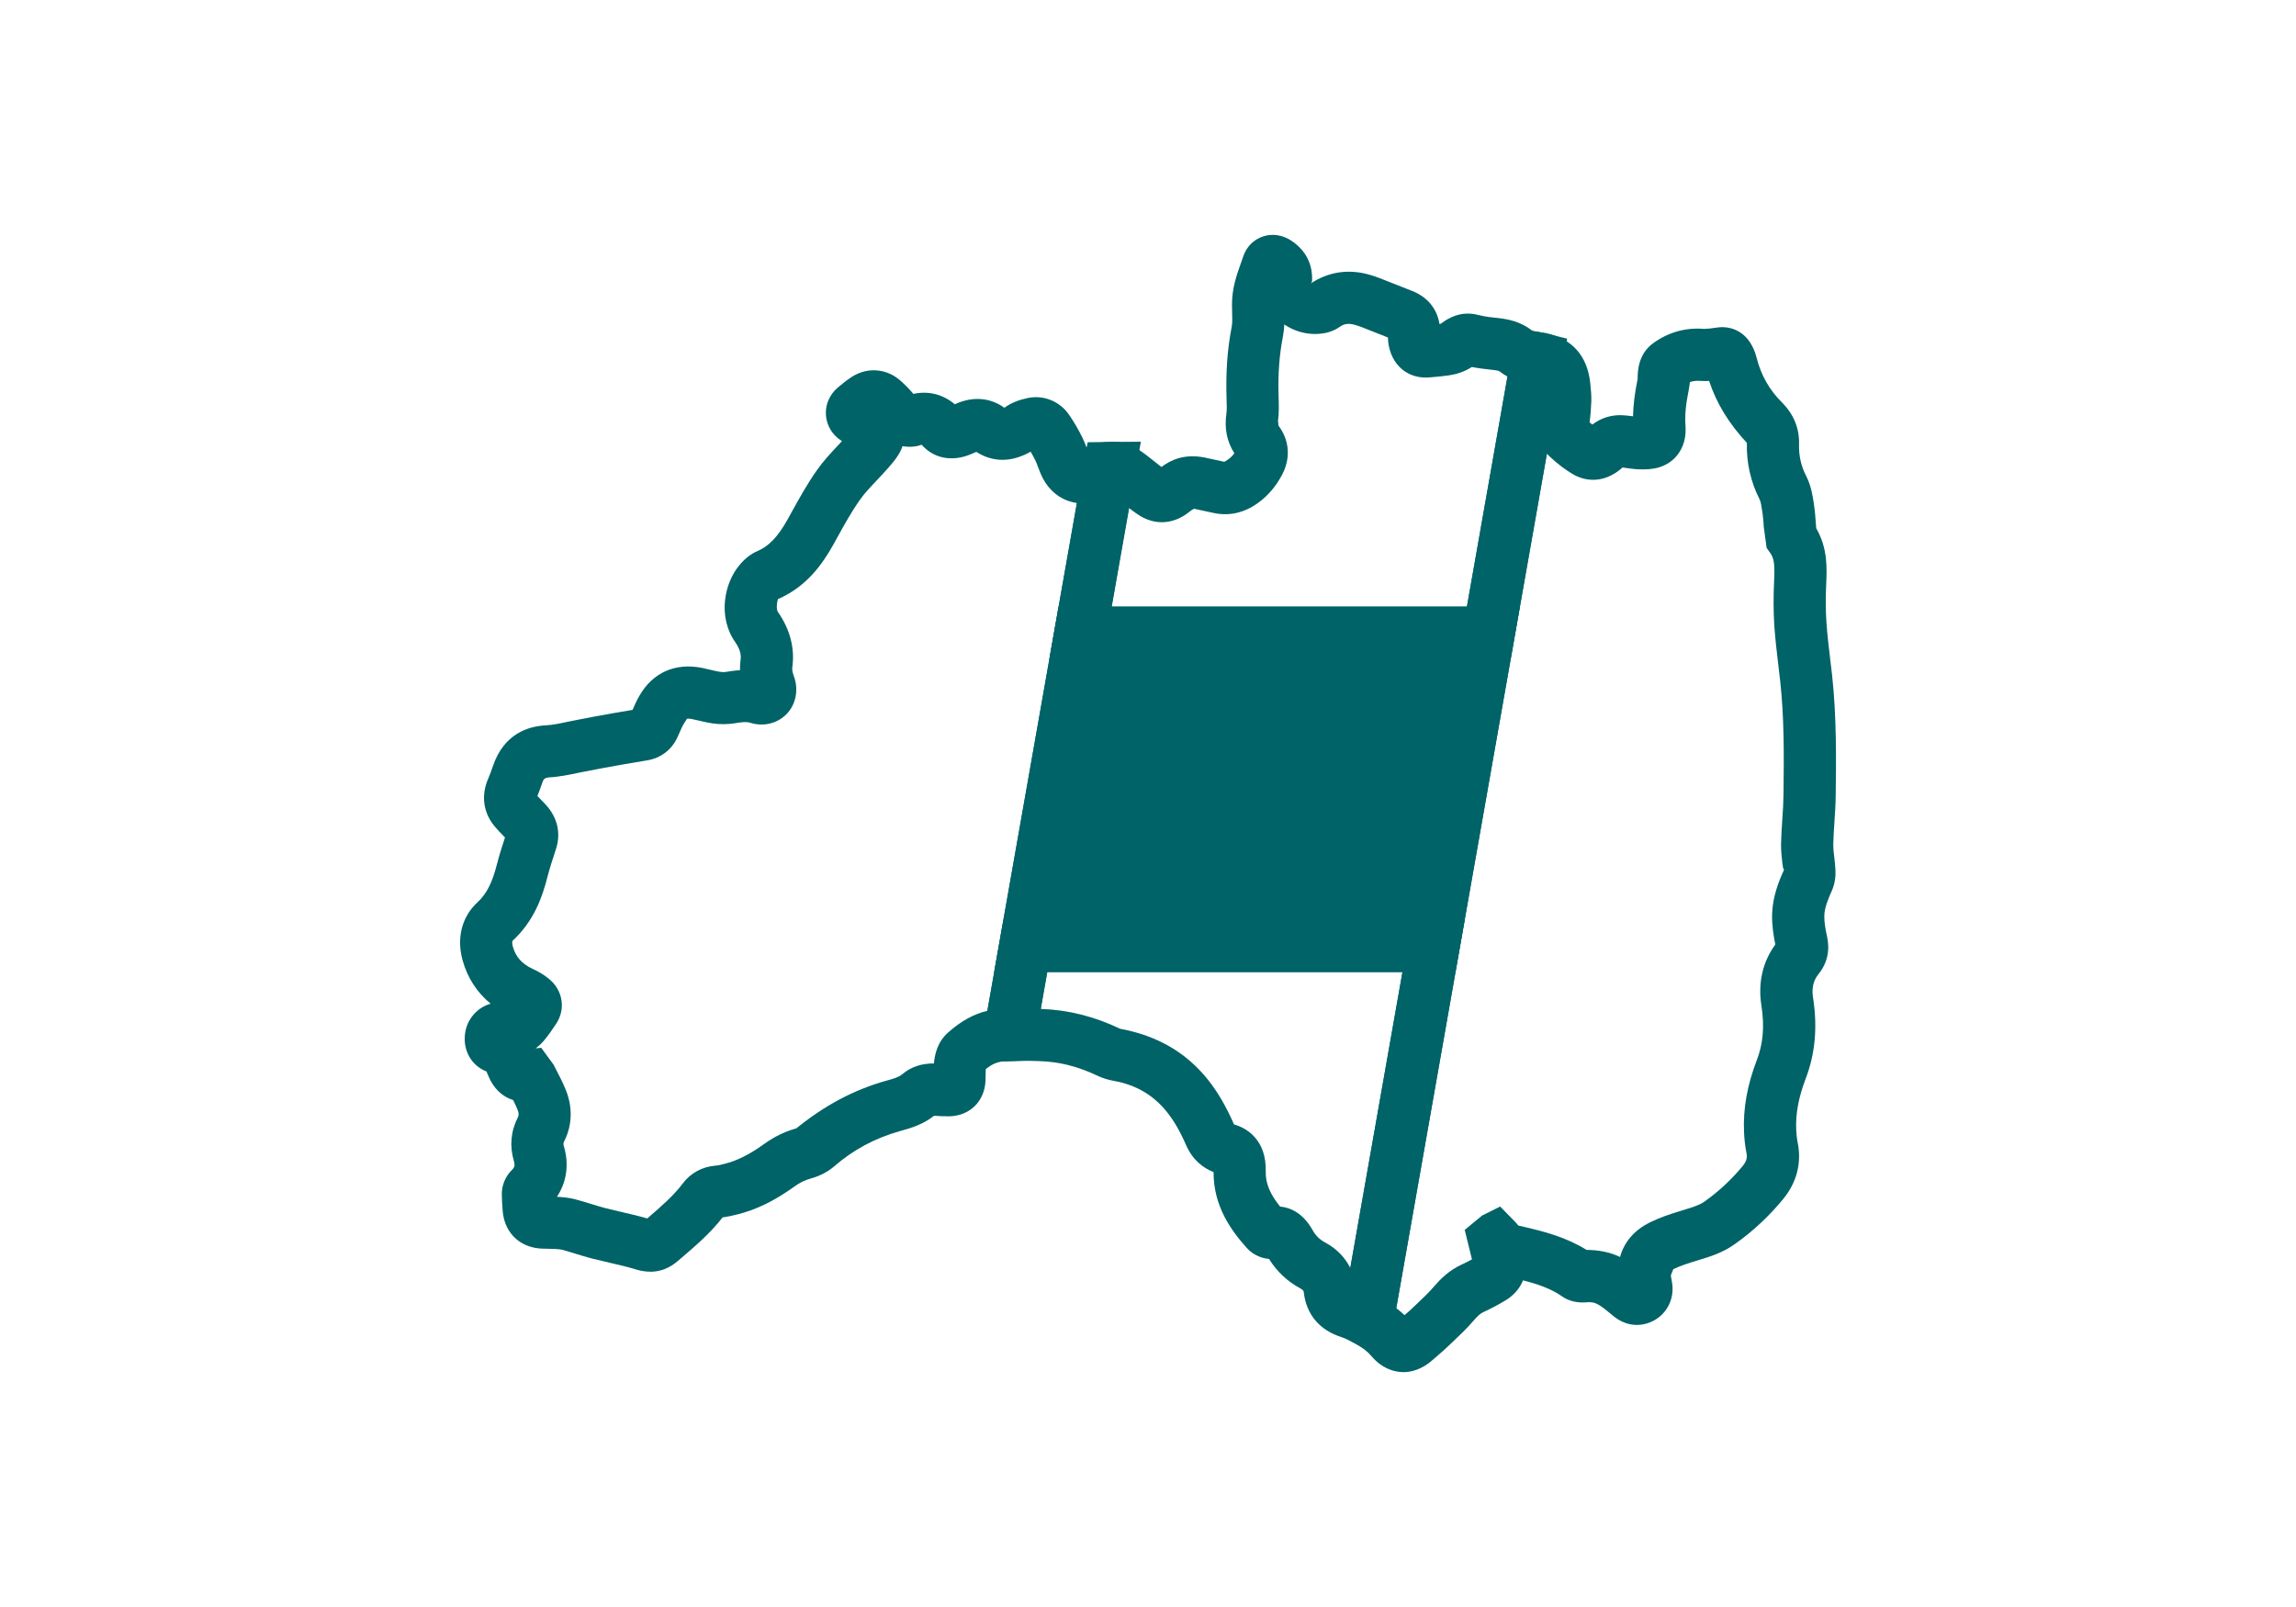
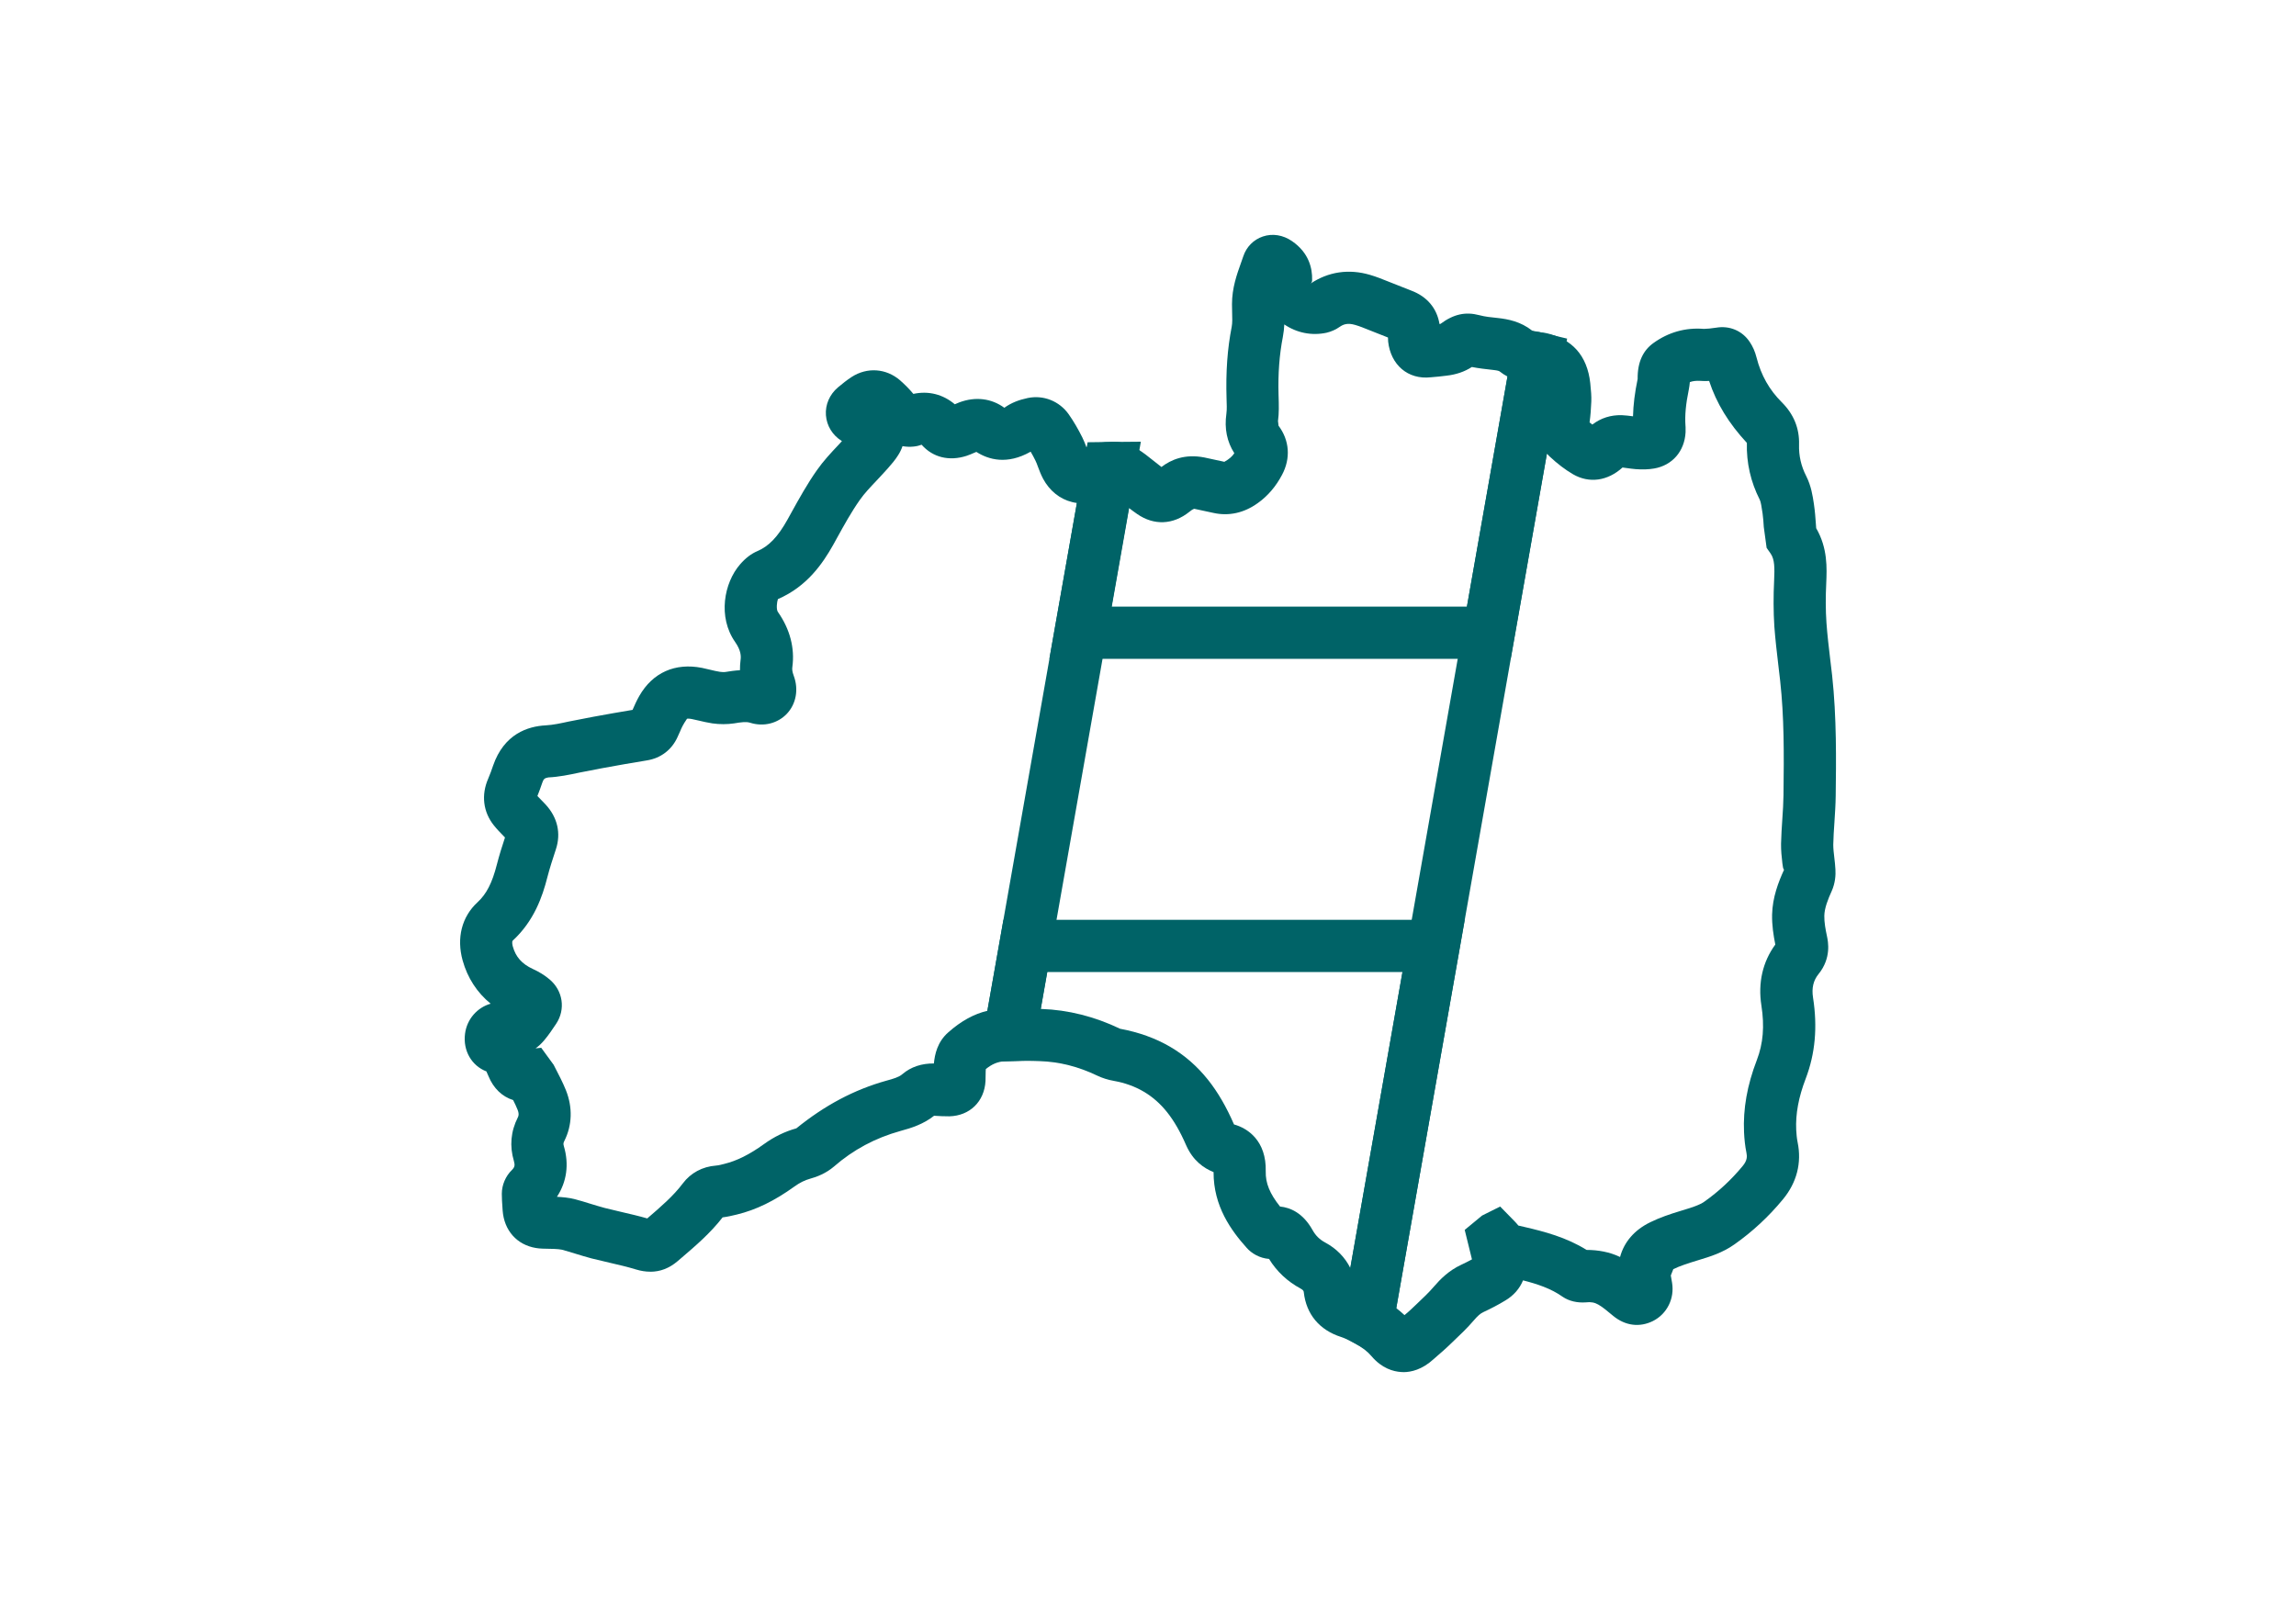
<svg xmlns="http://www.w3.org/2000/svg" id="_レイヤー_1" data-name="レイヤー_1" width="50" height="35" version="1.1" viewBox="0 0 50 35">
  <path d="M14.161,27.697c-.101,0-.205-.016-.313-.049-.188-.058-.379-.101-.571-.146-.132-.03-.264-.061-.394-.094-.121-.032-.238-.068-.355-.104-.097-.029-.194-.06-.292-.086-.035-.009-.102-.013-.166-.017-.234-.006-.301-.003-.399-.02-.414-.068-.694-.382-.725-.818-.012-.175-.019-.27-.018-.364,0-.189.082-.384.221-.518.059-.06.069-.102.042-.195-.097-.326-.068-.646.086-.95.01-.02.034-.067-.005-.165-.029-.071-.062-.143-.098-.212-.237-.074-.428-.255-.536-.52l-.046-.104c-.32-.124-.513-.45-.465-.821.04-.317.267-.572.558-.654-.297-.243-.504-.562-.61-.941-.136-.49-.019-.952.324-1.268.196-.181.318-.419.421-.821.051-.198.112-.395.177-.59l-.03-.031c-.074-.075-.148-.152-.214-.235-.231-.29-.277-.66-.122-1.014.041-.094.074-.189.107-.285.238-.689.755-.857,1.146-.877.168-.009.334-.047.501-.083l.53-.103c.286-.052.572-.104.86-.151.045-.104.091-.206.146-.302.293-.513.783-.728,1.366-.613l.187.043c.067.016.136.033.204.043.047.006.092.009.127.002.087-.014.191-.03.309-.037,0-.074.003-.148.013-.222.012-.081.011-.208-.118-.392-.381-.544-.244-1.287.108-1.692.12-.138.243-.231.377-.288.25-.107.447-.313.656-.688l.079-.143c.176-.318.353-.637.561-.932.138-.197.303-.375.471-.552l.074-.081s-.006-.003-.008-.005c-.197-.123-.324-.328-.341-.558-.017-.23.079-.451.262-.607.097-.081.195-.16.3-.228.336-.216.748-.187,1.05.072.105.093.204.191.292.298.333-.072.647.011.902.226l.103-.043c.348-.128.694-.087.976.119.156-.112.321-.172.508-.212.344-.072.691.067.894.354.111.157.208.328.295.501.035.069.063.143.091.216.157-.074.325-.113.501-.114l.684-.006-2.376,13.472-.581.021c-.162.009-.284.062-.419.171l-.003.047-.004.214c-.025.447-.342.756-.786.768-.111,0-.222-.004-.334-.012-.234.185-.498.268-.729.33-.553.154-1.028.408-1.451.776-.172.148-.375.226-.516.264-.12.033-.23.088-.345.171-.435.313-.833.508-1.253.61-.103.025-.206.049-.311.062-.271.348-.589.619-.896.882l-.088.075c-.178.151-.375.227-.591.227ZM12.13,26.066c.119.008.255.016.399.055.111.029.222.063.333.098.102.031.203.062.307.09l.363.087c.188.044.377.087.563.141l.005-.004c.289-.249.563-.483.77-.759.171-.228.427-.366.722-.388.062-.005.122-.022.182-.037.274-.067.548-.204.86-.429.224-.162.456-.275.708-.345.617-.5,1.255-.842,1.967-1.04.141-.038.271-.077.339-.138.191-.164.429-.238.689-.235.02-.198.075-.468.313-.677.277-.246.558-.401.852-.47l1.95-11.06c-.035-.005-.07-.011-.104-.02-.267-.065-.491-.245-.632-.507-.046-.087-.082-.179-.116-.271-.015-.041-.029-.082-.049-.121-.033-.067-.068-.134-.106-.198,0,0-.003,0-.005.002-.51.288-.914.171-1.178.002-.104.045-.157.067-.213.086-.379.122-.735.035-.979-.242-.09.035-.24.062-.416.031-.022.065-.053.13-.092.192-.064.104-.146.199-.228.292-.097.109-.173.188-.248.269-.129.137-.259.271-.365.423-.185.263-.34.546-.496.828l-.081.147c-.229.406-.569.906-1.203,1.18-.021.052-.042.224,0,.281.262.373.37.787.314,1.198-.007.047-.004.099.031.193.109.294.052.61-.149.824-.2.211-.506.291-.805.196-.081-.025-.195-.011-.346.015-.15.022-.312.023-.473,0-.101-.015-.202-.039-.305-.063l-.144-.032c-.071-.014-.103-.006-.103-.006-.092.135-.12.202-.148.269l-.059.131c-.125.276-.362.458-.665.507-.325.052-.647.11-.971.169l-.496.096c-.227.049-.453.095-.682.106-.081.014-.103.035-.13.113-.034.098-.068.196-.107.292.023.024.047.048.07.072l.106.11c.263.283.342.631.226.98-.066.201-.133.404-.186.61-.106.417-.288.948-.752,1.376-.025.023-.006.104,0,.127.063.229.199.382.437.492.133.06.256.136.362.225.294.246.355.653.145.969-.084.127-.167.249-.26.359-.057.068-.12.128-.188.176l.123-.013.27.37c.112.216.199.383.269.557.148.371.136.762-.035,1.101-.023.046-.025.065-.011.114.117.396.063.778-.15,1.103ZM11.966,26.272l-.019.019c.007-.006.013-.013.019-.019ZM12.064,26.004v.006-.006ZM21.404,23.335s0,0-.002,0t.002,0ZM20.642,23.175h0,0ZM10.946,22.258s.005,0,.007.002c-.002,0-.005,0-.007-.002ZM11.643,17.267h0ZM16.219,15.115s0,0,0,0c0,0,0,0,0,0ZM21.202,9.802h0,0Z" fill="#006367" />
  <path d="M30.559,29.884c-.017,0-.033,0-.049-.002-.168-.011-.416-.078-.642-.344-.086-.103-.198-.188-.363-.28l-.354-.196,3.86-21.895.65.086c.573.123.905.491.97,1.091.017.165.027.283.023.4-.006.152-.017.305-.038.456.021.017.04.032.06.047.191-.146.404-.209.636-.205.08.003.165.014.25.025.006-.251.039-.515.101-.814-.005-.367.119-.621.344-.782.325-.234.696-.341,1.1-.308.062,0,.166-.011.264-.026.289-.05.569.063.734.312.065.096.116.211.148.34.098.384.277.701.547.97.261.259.388.569.378.922-.007.243.044.47.157.69.107.212.14.429.166.603.025.173.034.303.043.432l.007.098c.253.434.233.872.219,1.2-.014.289-.015.579.005.865.019.262.05.524.081.786l.042.354c.1.916.088,1.862.078,2.623-.002.194-.016.388-.028.582-.011.161-.022.321-.025.481,0,.091.011.184.022.277.01.089.021.177.025.266.007.117-.002.293-.082.471-.081.179-.156.366-.16.536-.003.141.027.303.057.441.025.12.101.479-.183.829-.113.139-.152.305-.12.51.101.645.048,1.224-.16,1.769-.154.402-.222.767-.206,1.113.005.088.012.18.03.268.094.45-.017.881-.319,1.246-.309.375-.664.705-1.056.981-.26.184-.533.267-.774.34-.241.074-.406.126-.559.2v.004l-.053.133.027.157c.058.343-.109.681-.415.835-.291.145-.604.104-.865-.11-.142-.117-.228-.192-.325-.247-.078-.045-.162-.063-.271-.049-.188.014-.367-.027-.507-.122-.254-.181-.559-.28-.862-.357-.072.177-.203.33-.387.439-.154.094-.313.176-.478.253-.063.029-.123.081-.208.181-.141.165-.3.316-.459.467l-.122.116c-.06.057-.12.108-.181.161l-.113.099c-.25.229-.489.283-.66.283ZM30.405,28.489c.064.05.124.101.181.154l.009-.008c.044-.037.089-.075.13-.114l.13-.123c.129-.123.26-.245.375-.38.131-.152.316-.344.592-.472.078-.037.156-.075.233-.117l-.158-.642.379-.313.393-.196.312.319c.033.035.061.065.084.095.043.008.084.018.125.029.441.102.92.227,1.361.502.25,0,.504.045.729.154.087-.325.312-.59.66-.758.204-.1.424-.175.643-.241.266-.081.422-.129.532-.206.309-.218.59-.479.835-.776.101-.121.099-.211.082-.29-.03-.146-.045-.297-.052-.445-.023-.509.067-1.023.279-1.574.138-.36.169-.737.099-1.187-.077-.494.027-.951.303-1.328-.04-.2-.075-.42-.07-.652.009-.377.137-.708.262-.981h0c-.021,0-.029-.067-.038-.135-.017-.143-.031-.285-.029-.429.004-.182.016-.36.028-.539.012-.173.023-.346.025-.518.012-.93.014-1.702-.072-2.487l-.04-.342c-.033-.281-.066-.562-.087-.844-.021-.331-.021-.664-.005-.996.012-.281.014-.464-.077-.594l-.086-.123-.062-.455c-.006-.098-.012-.196-.026-.293-.021-.137-.037-.253-.061-.299-.198-.389-.293-.806-.281-1.239-.396-.428-.662-.862-.822-1.349-.065.004-.131.003-.198-.002-.083-.004-.153.002-.222.027-.005.056-.012.108-.022.159-.066.321-.089.565-.073.793l.002.029v.11c-.021.415-.29.724-.686.791-.121.021-.254.025-.398.014-.066-.005-.134-.015-.201-.024-.029-.004-.059-.009-.088-.012-.326.296-.727.35-1.077.148-.171-.1-.34-.228-.515-.392-.017-.017-.035-.035-.054-.056l-3.28,18.604ZM32.097,27.596v.003-.003ZM32.982,26.679s.002,0,.003,0c0,0-.002,0-.003,0ZM35.271,10.179h.002-.002ZM35.825,9.086h0,0ZM37.557,8.258s-.008,0-.012.002c.004,0,.008,0,.012-.002ZM36.803,8.132v.002-.002Z" fill="#006367" />
  <path d="M30.202,29.642l-.695-.383c-.097-.053-.194-.104-.302-.14-.472-.151-.759-.496-.812-.973-.002-.02-.005-.047-.069-.081-.288-.155-.52-.372-.688-.646-.206-.016-.384-.122-.489-.244-.335-.374-.722-.903-.719-1.647-.215-.086-.448-.248-.597-.584-.13-.299-.262-.528-.416-.722-.296-.371-.676-.594-1.159-.681-.13-.023-.249-.061-.355-.111-.418-.201-.83-.305-1.26-.319-.213-.01-.425-.005-.638.002l-.699.021.548-3.101h10.045l-1.694,9.608ZM27.876,26.278c.221.022.498.138.706.51.069.124.155.209.279.275.242.13.43.322.544.553l1.136-6.445h-7.736l-.142.804h.02c.579.02,1.154.165,1.709.431.821.153,1.442.521,1.912,1.108.216.271.402.591.569.976.297.082.708.354.691,1.024-.006.252.086.482.312.765ZM27.832,27.405l-.012.003.012-.003ZM27.992,26.415s.004.005.007.008c-.003-.003-.005-.006-.007-.008Z" fill="#006367" />
  <path d="M32.898,14.349h-10.046l.833-4.717.47-.006c.321-.028.553.093.796.276l.196.154c.049.039.097.077.146.115.21-.161.511-.289.931-.208l.439.095c.109-.061.171-.118.217-.187-.16-.249-.219-.538-.173-.859.014-.103.007-.211.004-.317-.019-.608.019-1.103.112-1.579.016-.081.013-.194.009-.315l-.003-.176c0-.351.105-.646.198-.905l.048-.137c.068-.206.224-.364.426-.432.21-.071.439-.034.634.1.373.255.445.599.439.842.004.059-.03.081-.04.087.394-.264.841-.329,1.302-.193.134.039.264.091.395.144l.499.197c.346.129.562.385.618.729.007,0,.015-.002.021-.003.29-.215.547-.268.844-.19.129.035.269.048.405.062.226.025.497.077.748.275.016.007.096.02.148.028l.613.146-1.229,6.974ZM24.208,13.212h7.737l.883-5.012c-.058-.03-.115-.066-.171-.111-.007-.006-.036-.02-.127-.03-.174-.019-.33-.037-.477-.066-.159.103-.345.166-.552.189-.11.014-.226.027-.341.035-.502.057-.875-.274-.93-.777l-.004-.089-.425-.168c-.095-.038-.188-.077-.286-.105-.173-.052-.264-.011-.339.04-.086.061-.187.105-.288.129-.321.069-.647.004-.92-.181-.004.087-.013.177-.031.27-.076.392-.107.804-.094,1.26.008.233.011.406-.012.574h0s.012.102.012.102c.239.319.268.71.076,1.07-.134.254-.313.464-.535.62-.292.209-.623.284-.96.209l-.418-.09c-.044.017-.075.042-.106.067-.353.283-.77.301-1.136.047-.061-.042-.12-.086-.18-.132l-.379,2.149ZM28.152,5.945l-.004.011s.003-.007.004-.011Z" fill="#006367" />
  <g>
-     <polygon points="23.531 13.781 22.328 20.601 31.219 20.601 32.422 13.781 23.531 13.781" fill="#006367" />
-     <path d="M31.695,21.17h-10.045l1.403-7.958h10.046l-1.404,7.958ZM23.006,20.033h7.736l1.002-5.685h-7.737l-1.001,5.685Z" fill="#006367" />
-   </g>
+     </g>
</svg>